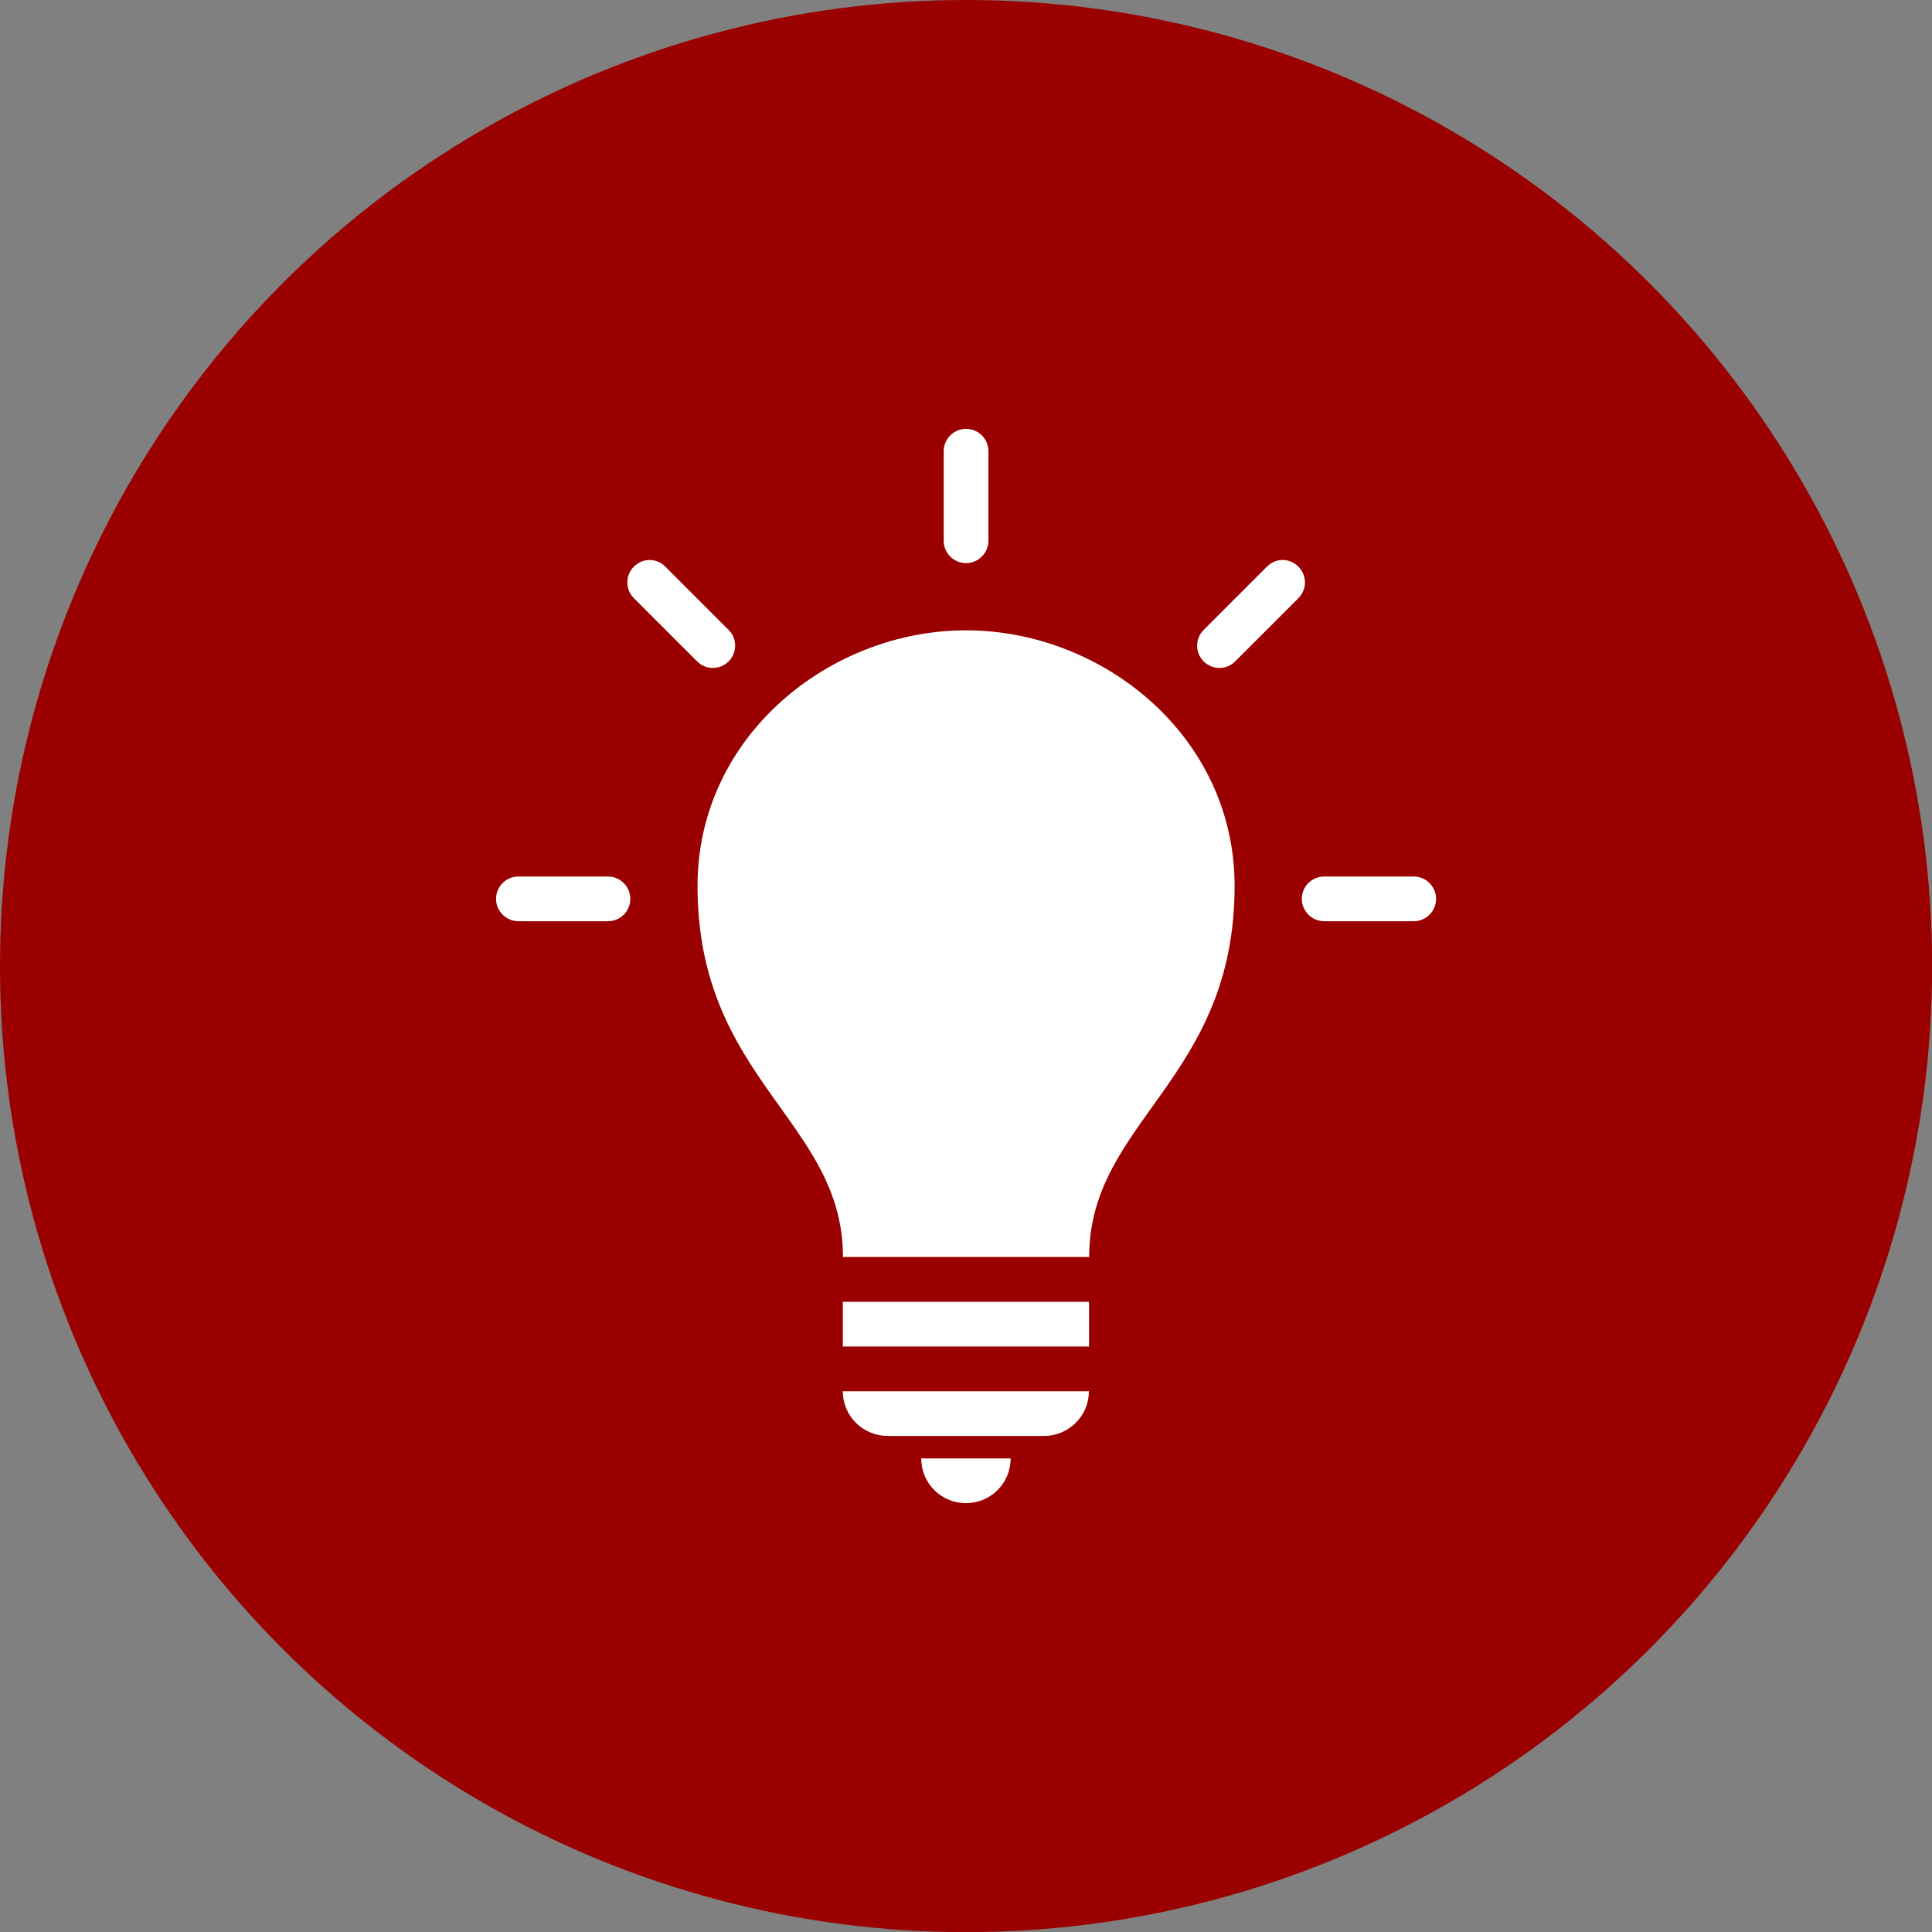
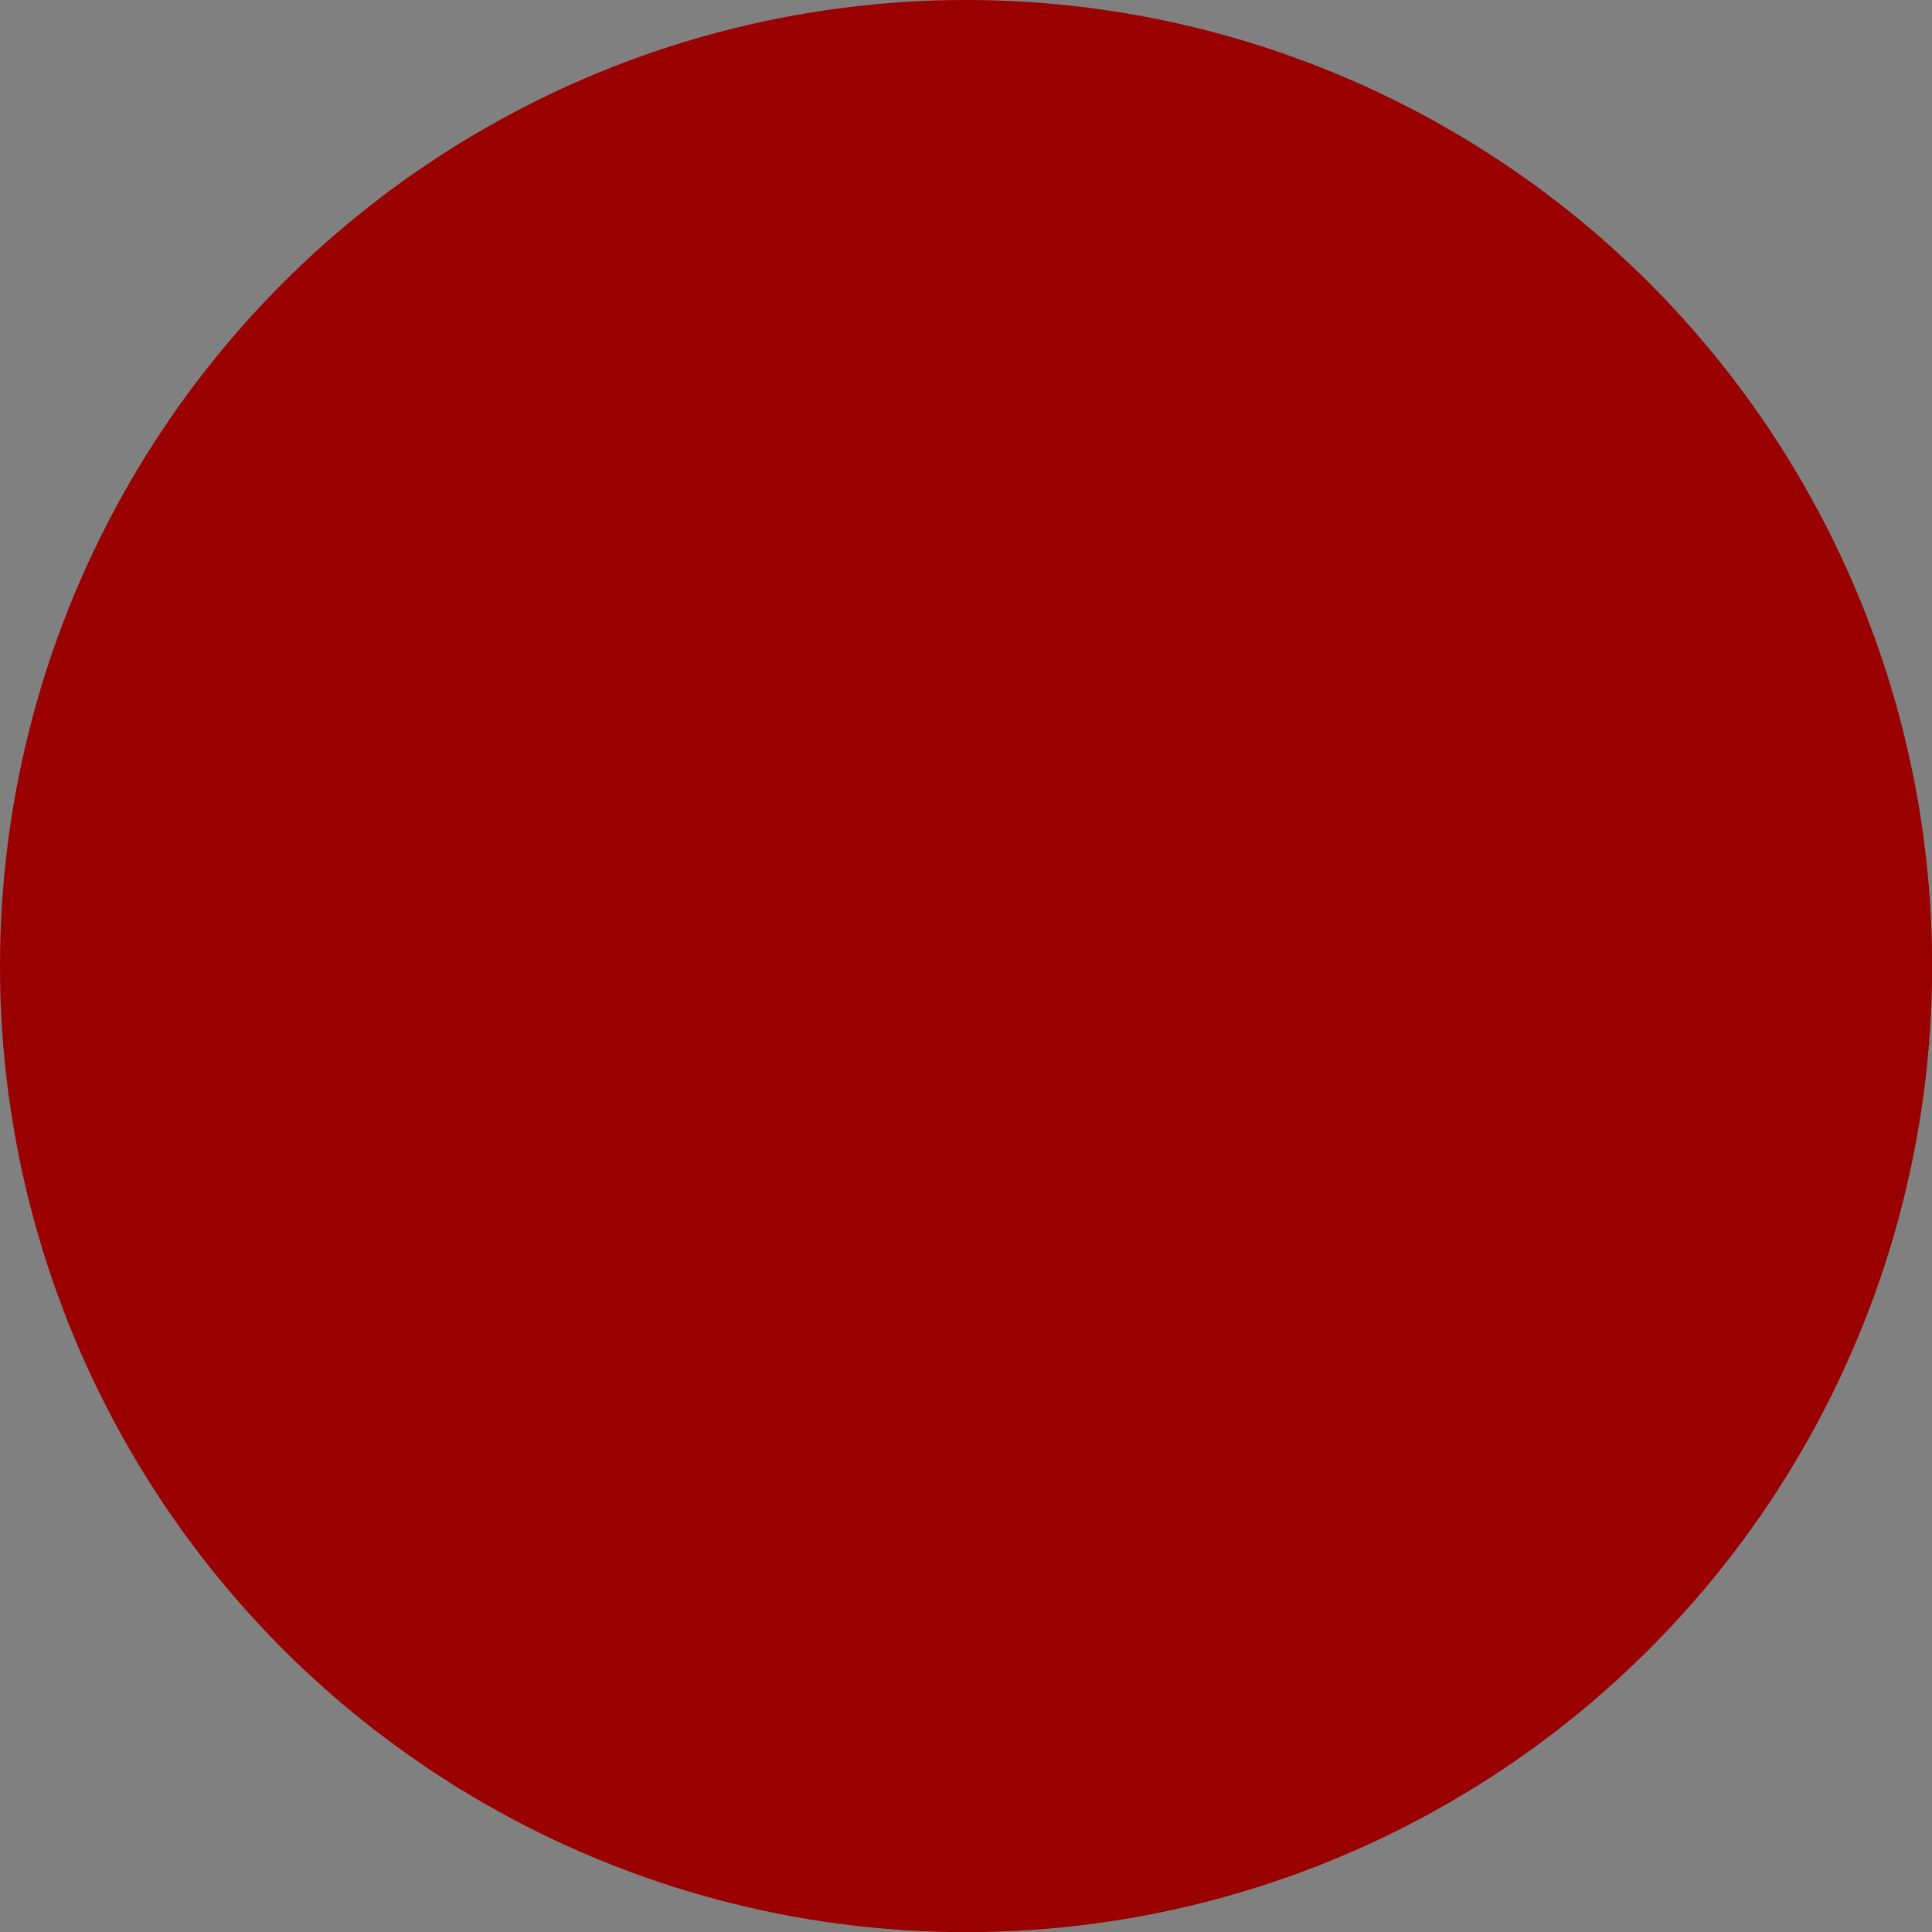
<svg xmlns="http://www.w3.org/2000/svg" id="a" data-name="Ebene 1" viewBox="0 0 141.73 141.73">
  <rect x="0" y="0" width="141.73" height="141.73" fill="#808080" stroke="none" />
  <defs>
    <style>
      .b {
        fill: #9a0000;
      }

      .c {
        fill: #fff;
      }
    </style>
  </defs>
  <circle class="b" cx="70.87" cy="70.87" r="70.87" />
-   <path class="c" d="M70.87,31.46c-.91,0-1.64.74-1.64,1.64v6.57c0,.91.74,1.64,1.64,1.64s1.64-.74,1.64-1.64v-6.57c0-.91-.74-1.64-1.64-1.64h0ZM47.65,41.08c-.42,0-.83.17-1.15.49-.64.64-.64,1.67,0,2.31l4.64,4.64c.64.64,1.67.64,2.31,0,.64-.64.64-1.67,0-2.31l-4.64-4.64c-.32-.32-.73-.49-1.15-.49ZM94.09,41.08c-.42,0-.83.17-1.15.49l-4.64,4.64c-.64.64-.64,1.67,0,2.31.64.64,1.67.64,2.31,0l4.64-4.64c.64-.64.64-1.67,0-2.31-.32-.32-.73-.49-1.15-.49ZM70.87,46.24c-10.01,0-19.7,7.77-19.7,18.75,0,14.26,10.67,17.24,10.67,27.22h18.06c0-9.98,10.67-12.97,10.67-27.22,0-10.99-9.69-18.75-19.7-18.75h0ZM38.03,64.3c-.91,0-1.64.74-1.64,1.64s.74,1.64,1.64,1.64h6.57c.91,0,1.64-.74,1.64-1.64s-.74-1.64-1.64-1.64h-6.57ZM97.14,64.3c-.91,0-1.64.74-1.64,1.64s.74,1.64,1.64,1.64h6.57c.91,0,1.64-.74,1.64-1.64s-.74-1.64-1.64-1.64h-6.57ZM61.83,95.5v3.28h18.06v-3.28h-18.06ZM61.83,102.06c0,1.89,1.55,3.28,3.28,3.28h11.49c1.73,0,3.28-1.4,3.28-3.28h-18.06ZM67.58,106.99c0,1.82,1.46,3.28,3.28,3.28s3.28-1.46,3.28-3.28h-6.57Z" />
</svg>